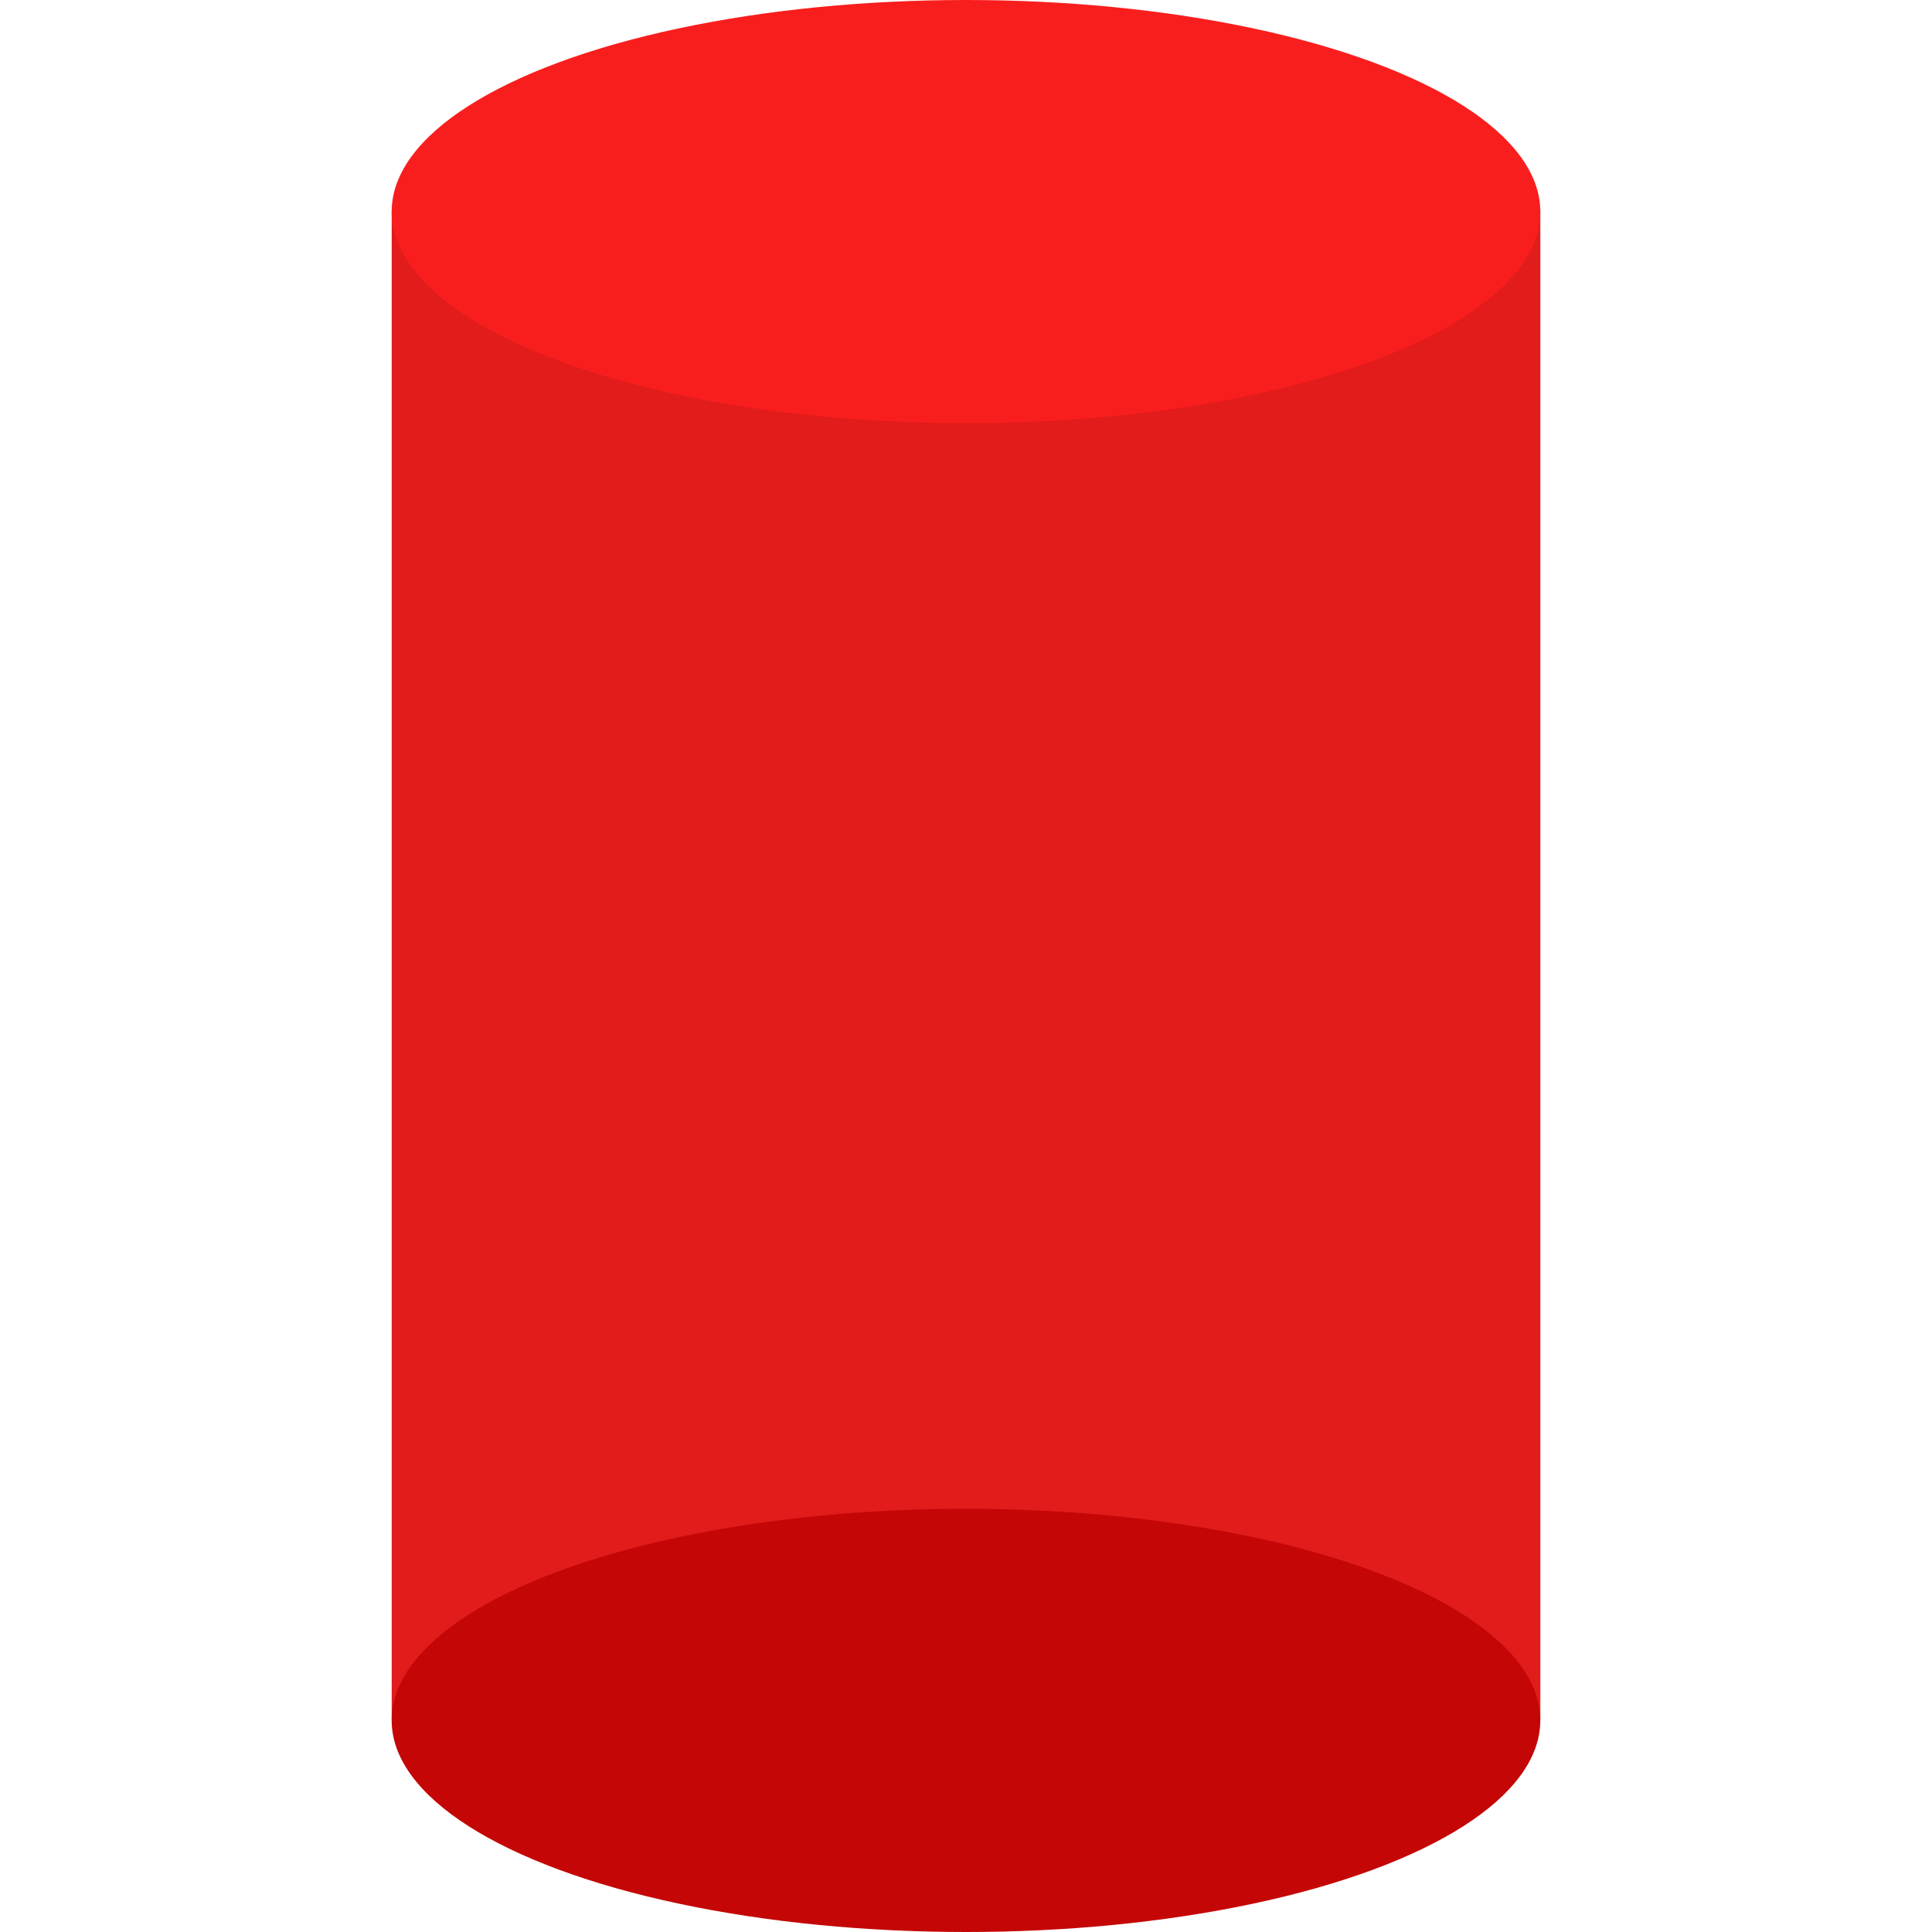
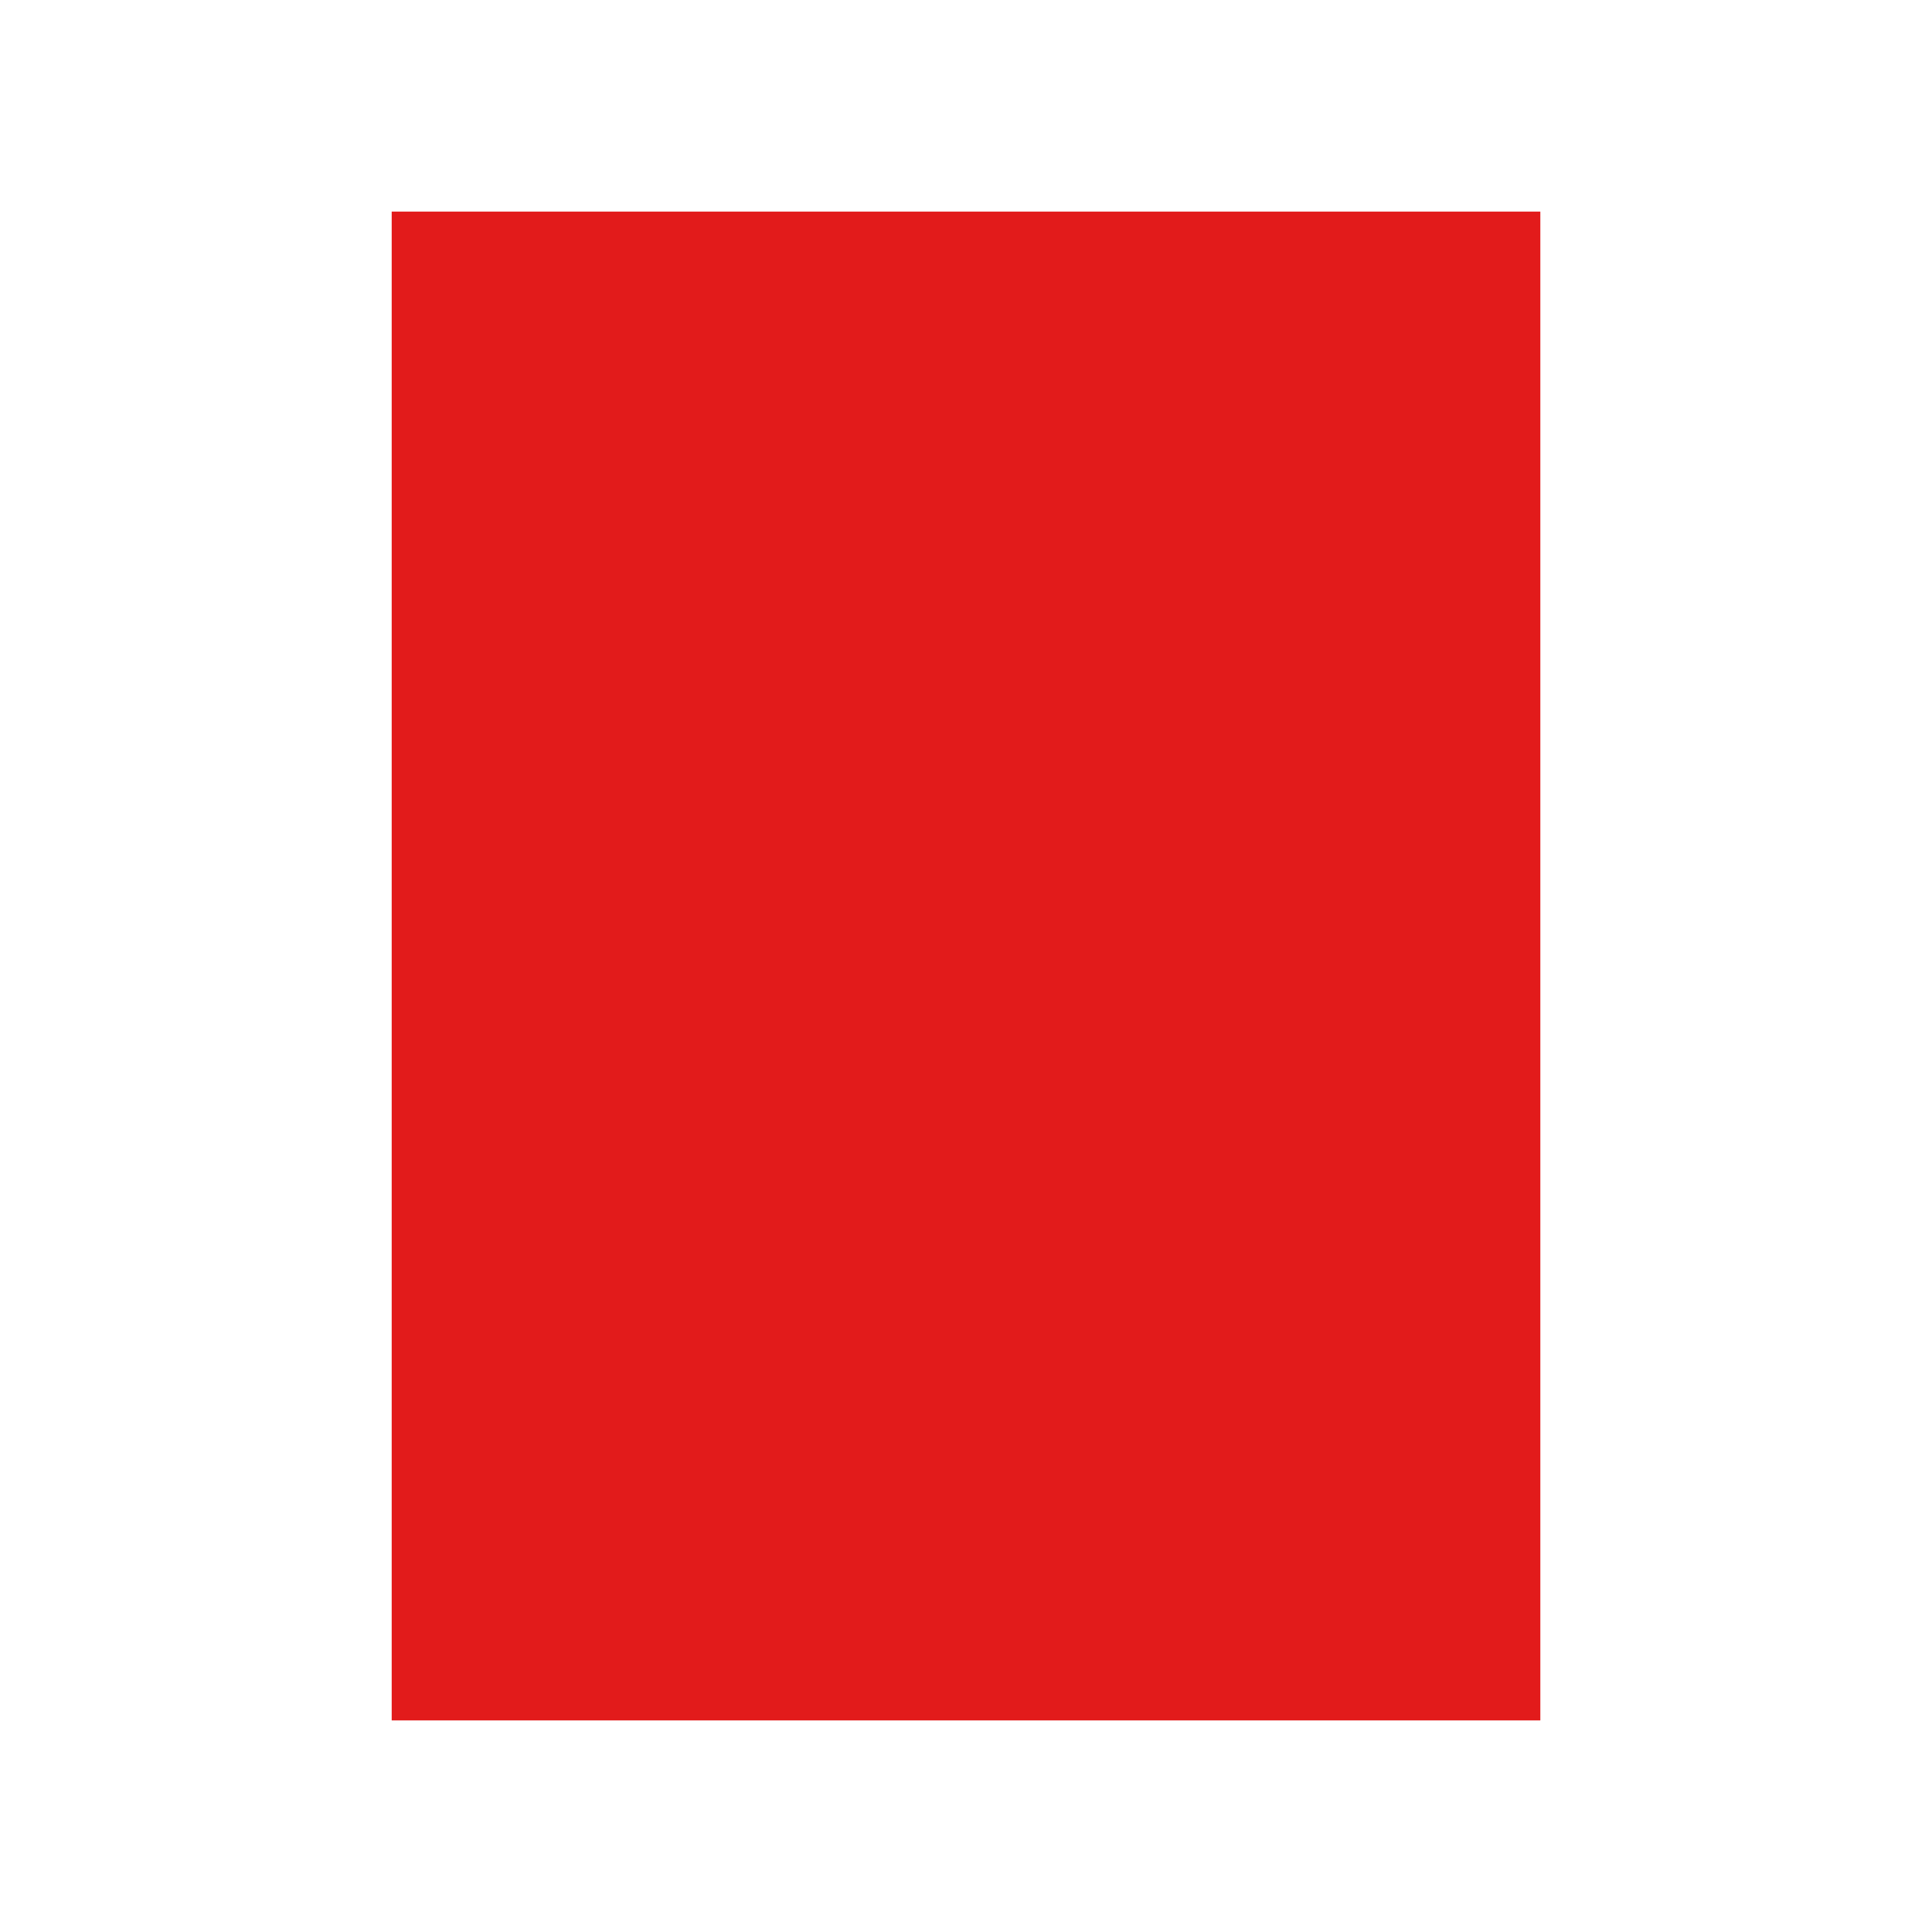
<svg xmlns="http://www.w3.org/2000/svg" version="1.1" id="Layer_1" viewBox="0 0 512 512" xml:space="preserve">
  <rect x="103.804" y="56.073" style="fill:#E21B1B;" width="304.4" height="399.854" />
-   <ellipse style="fill:#F91E1E;" cx="255.996" cy="56.073" rx="152.2" ry="56.073" />
-   <ellipse style="fill:#C40606;" cx="255.996" cy="455.927" rx="152.2" ry="56.073" />
</svg>